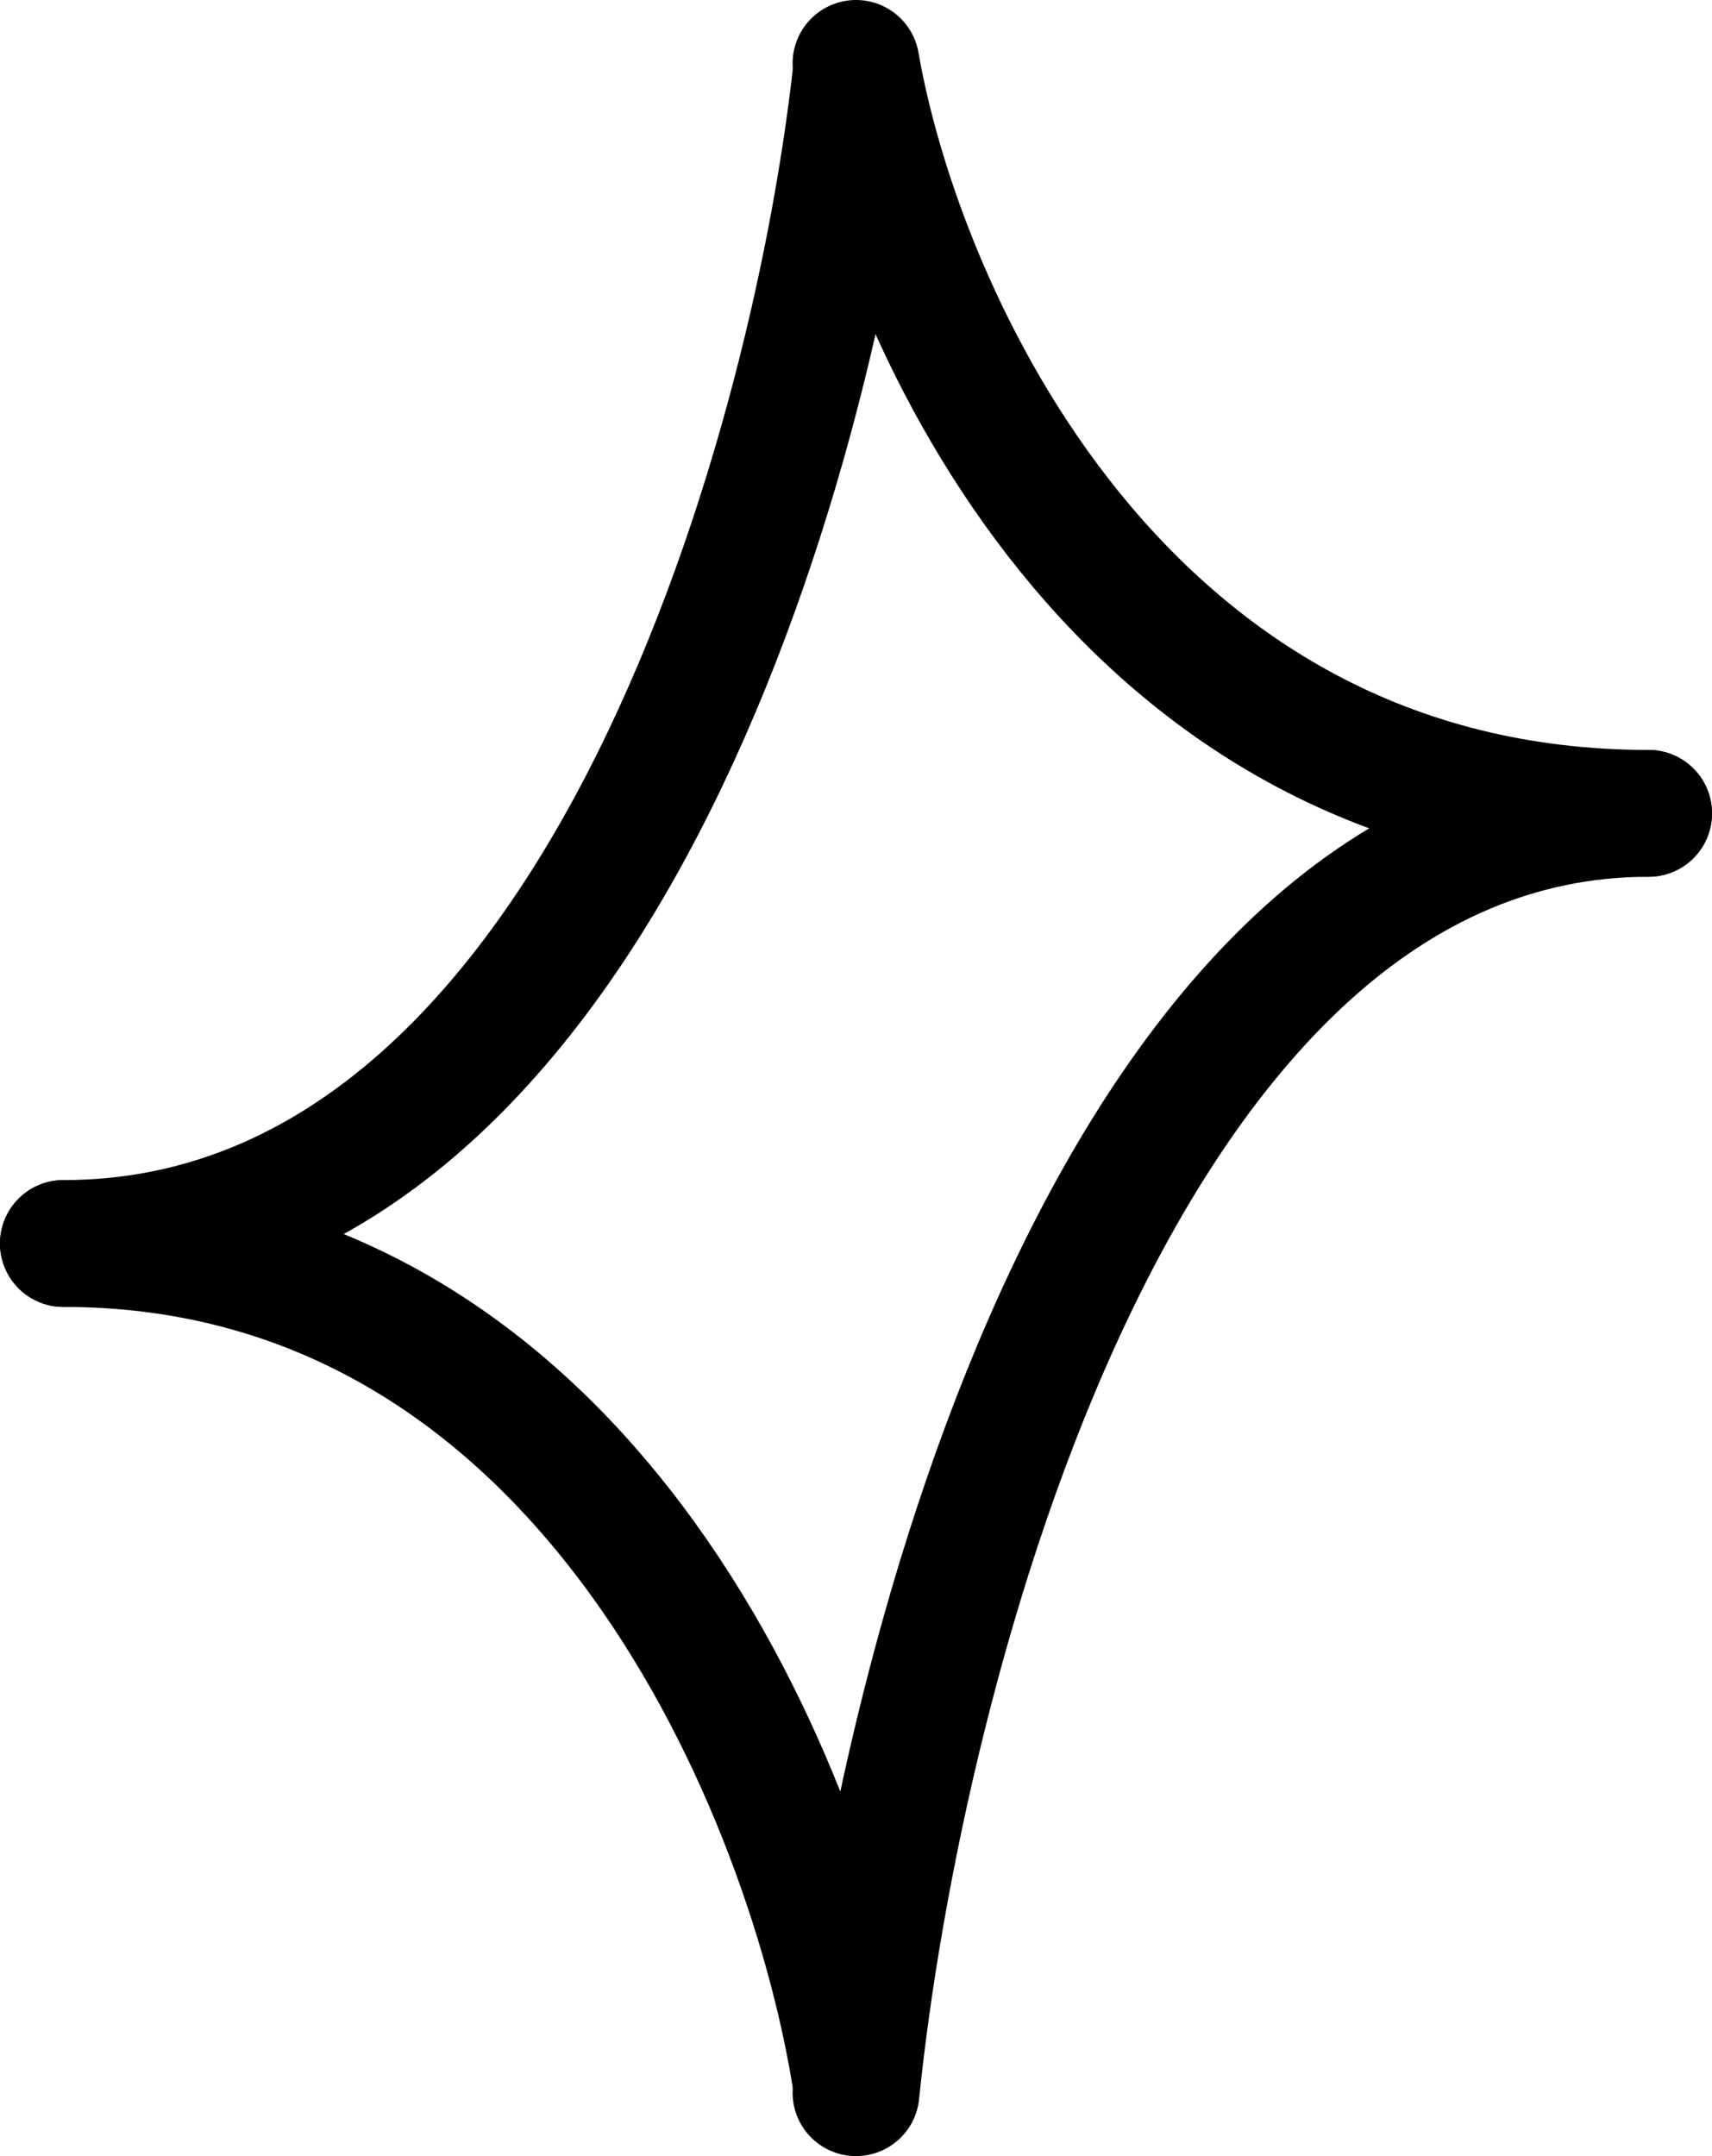
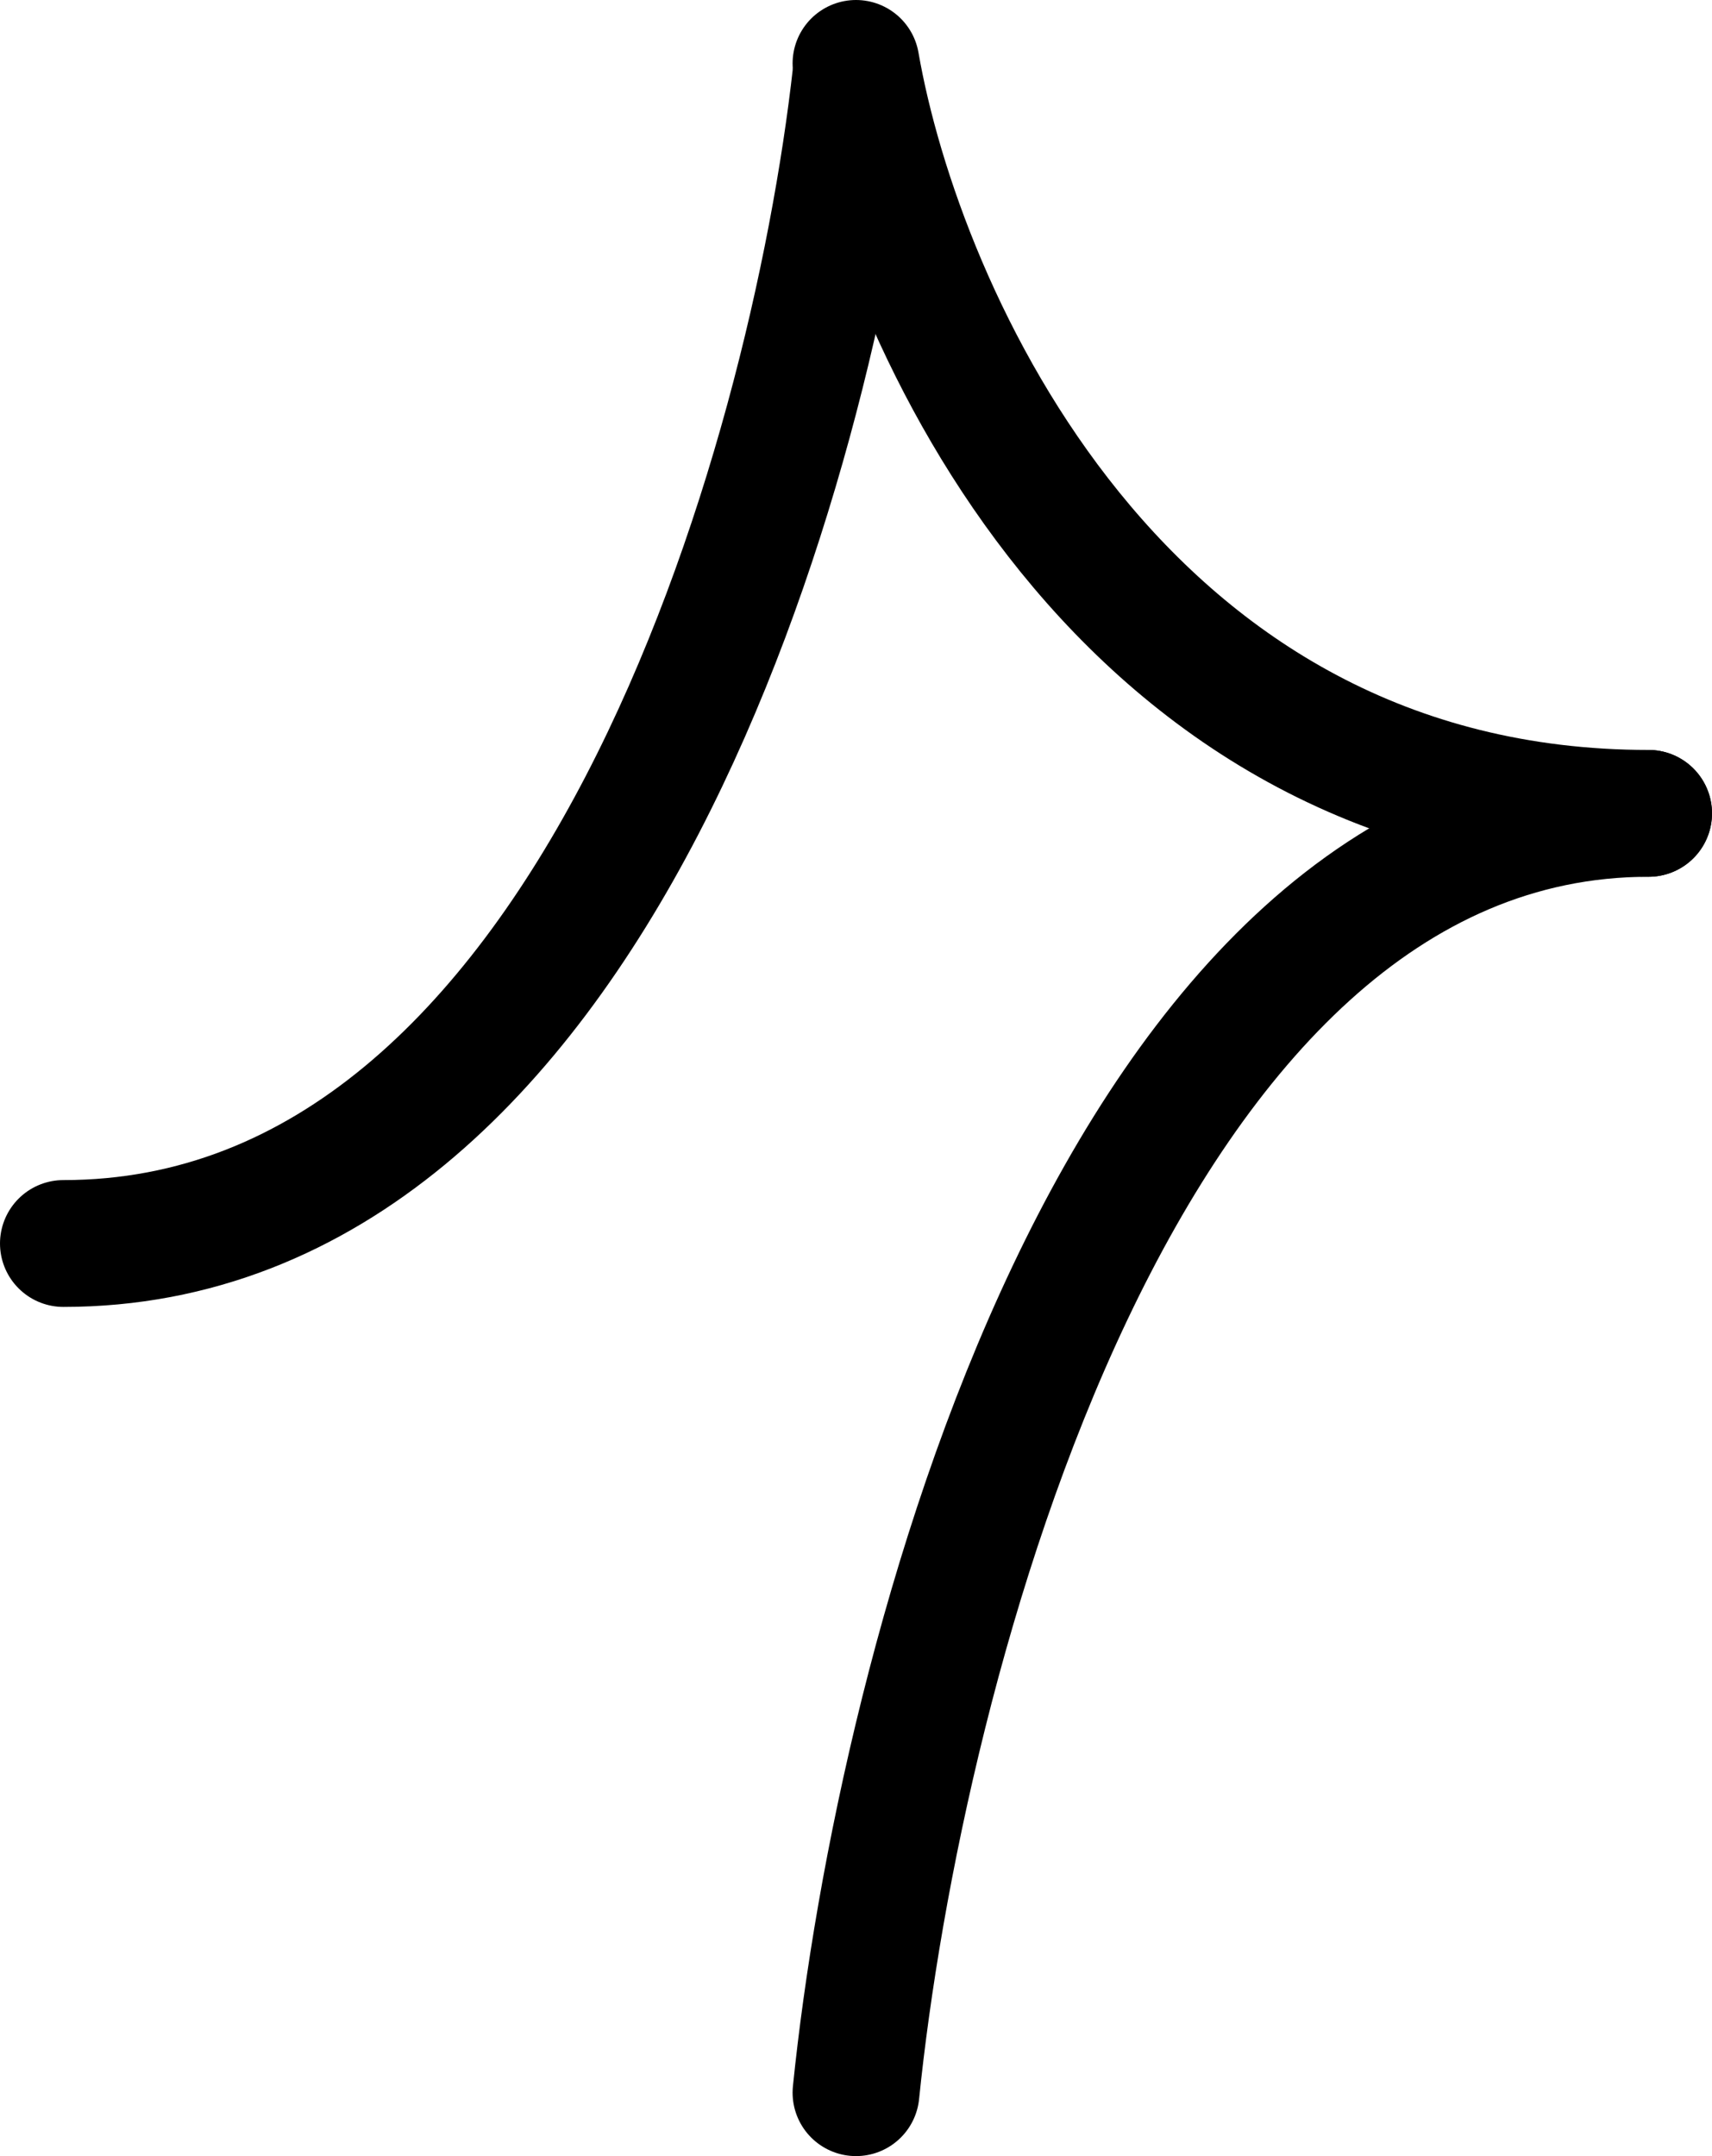
<svg xmlns="http://www.w3.org/2000/svg" width="27" height="34" viewBox="0 0 27 34" fill="none">
  <path d="M13.5 1.174C12.815 7.319 9.356 19.609 1 19.609" stroke="black" stroke-width="2" stroke-linecap="round" />
  <path d="M13.5 33C14.185 26.275 17.644 12.826 26 12.826" stroke="black" stroke-width="2" stroke-linecap="round" />
  <path d="M13.5 1C14.185 4.942 17.644 12.826 26 12.826" stroke="black" stroke-width="2" stroke-linecap="round" />
-   <path d="M13.5 32.826C12.815 28.42 9.356 19.609 1 19.609" stroke="black" stroke-width="2" stroke-linecap="round" />
</svg>